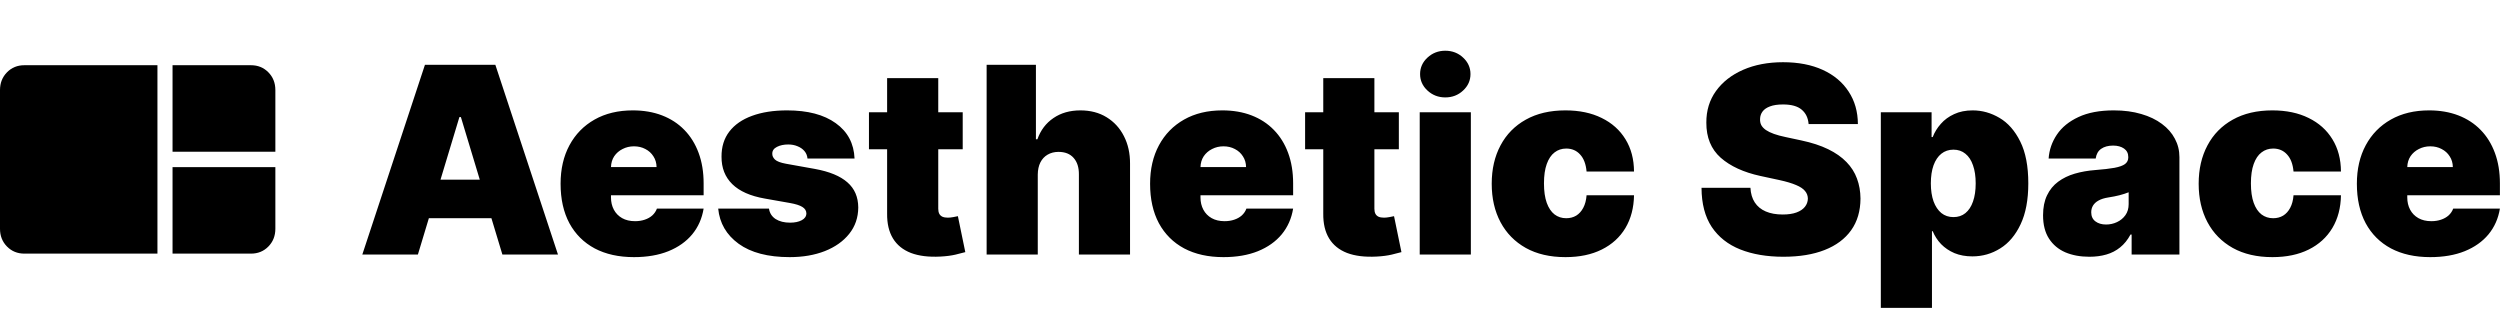
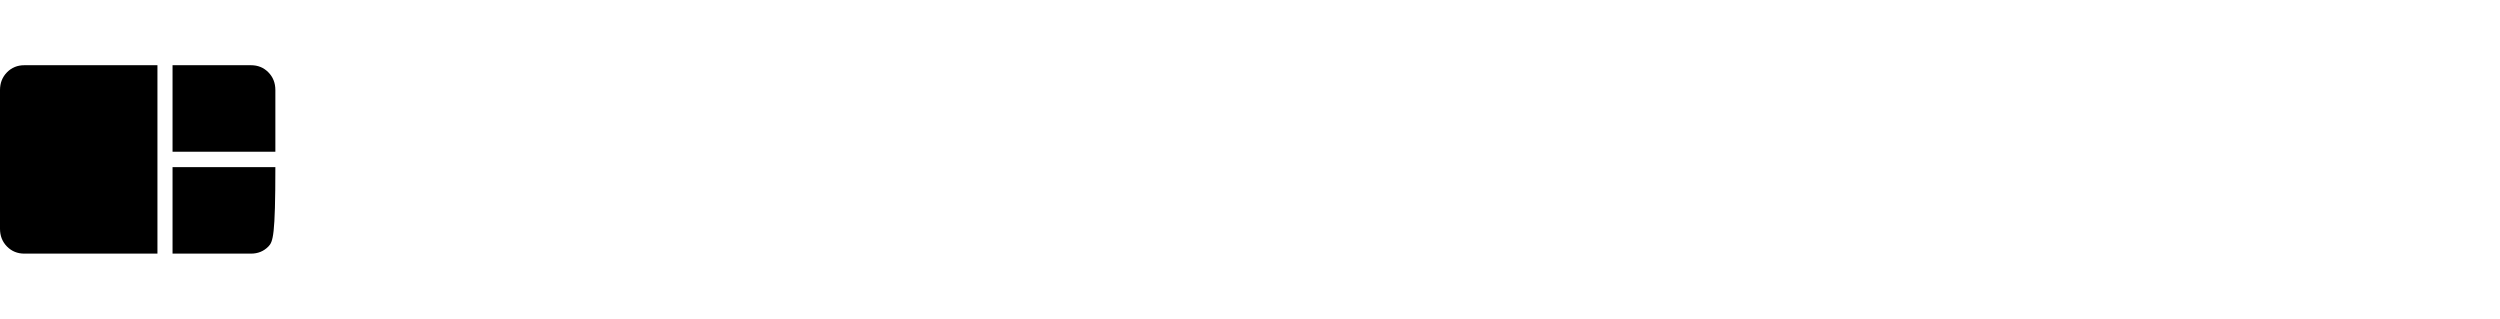
<svg xmlns="http://www.w3.org/2000/svg" width="345" height="44" viewBox="0 0 345 44" fill="none">
-   <path d="M57.67 35.125H50L58.642 8.943H68.358L77 35.125H69.329L63.602 16.153H63.398L57.67 35.125ZM56.239 24.796H70.659V30.114H56.239V24.796ZM87.486 35.483C85.389 35.483 83.583 35.082 82.066 34.281C80.557 33.472 79.394 32.312 78.576 30.804C77.766 29.287 77.361 27.472 77.361 25.358C77.361 23.329 77.77 21.557 78.588 20.04C79.407 18.523 80.561 17.342 82.053 16.499C83.544 15.655 85.304 15.233 87.333 15.233C88.816 15.233 90.158 15.463 91.36 15.923C92.561 16.384 93.588 17.053 94.441 17.93C95.293 18.8 95.949 19.857 96.409 21.101C96.87 22.345 97.1 23.747 97.1 25.307V26.943H79.56V23.057H90.606C90.597 22.494 90.452 22 90.171 21.574C89.898 21.139 89.527 20.803 89.059 20.564C88.598 20.317 88.074 20.193 87.486 20.193C86.915 20.193 86.391 20.317 85.914 20.564C85.436 20.803 85.053 21.135 84.763 21.561C84.482 21.987 84.333 22.486 84.316 23.057V27.25C84.316 27.881 84.448 28.443 84.712 28.938C84.976 29.432 85.356 29.82 85.85 30.101C86.344 30.382 86.941 30.523 87.639 30.523C88.125 30.523 88.569 30.454 88.969 30.318C89.378 30.182 89.728 29.986 90.017 29.73C90.307 29.466 90.52 29.151 90.657 28.784H97.1C96.878 30.148 96.354 31.332 95.527 32.338C94.701 33.335 93.606 34.111 92.242 34.665C90.887 35.21 89.302 35.483 87.486 35.483ZM117.928 21.881H111.434C111.4 21.48 111.259 21.135 111.012 20.845C110.765 20.555 110.445 20.334 110.053 20.18C109.67 20.018 109.244 19.938 108.775 19.938C108.17 19.938 107.65 20.048 107.215 20.27C106.781 20.491 106.568 20.807 106.576 21.216C106.568 21.506 106.691 21.774 106.947 22.021C107.211 22.268 107.718 22.46 108.468 22.597L112.457 23.312C114.468 23.679 115.964 24.297 116.944 25.166C117.933 26.027 118.431 27.182 118.44 28.631C118.431 30.028 118.014 31.243 117.187 32.274C116.369 33.297 115.248 34.09 113.825 34.652C112.41 35.206 110.795 35.483 108.98 35.483C105.98 35.483 103.632 34.869 101.936 33.642C100.248 32.415 99.306 30.796 99.11 28.784H106.116C106.21 29.406 106.517 29.888 107.036 30.229C107.565 30.561 108.23 30.727 109.031 30.727C109.678 30.727 110.211 30.616 110.629 30.395C111.055 30.173 111.272 29.858 111.281 29.449C111.272 29.074 111.085 28.776 110.718 28.554C110.36 28.332 109.798 28.153 109.031 28.017L105.553 27.403C103.551 27.054 102.051 26.389 101.053 25.409C100.056 24.429 99.562 23.168 99.57 21.625C99.562 20.261 99.92 19.107 100.644 18.16C101.377 17.206 102.421 16.482 103.776 15.987C105.14 15.484 106.755 15.233 108.622 15.233C111.46 15.233 113.697 15.821 115.333 16.997C116.978 18.173 117.843 19.801 117.928 21.881ZM132.854 15.489V20.602H119.916V15.489H132.854ZM122.422 10.784H129.479V28.81C129.479 29.082 129.526 29.312 129.62 29.5C129.713 29.679 129.858 29.815 130.054 29.909C130.25 29.994 130.502 30.037 130.808 30.037C131.021 30.037 131.269 30.011 131.55 29.96C131.84 29.909 132.053 29.866 132.189 29.832L133.212 34.793C132.896 34.886 132.445 35.001 131.857 35.138C131.277 35.274 130.587 35.364 129.786 35.406C128.166 35.492 126.807 35.325 125.708 34.908C124.608 34.481 123.781 33.812 123.227 32.901C122.673 31.989 122.405 30.847 122.422 29.474V10.784ZM143.212 24.079V35.125H136.155V8.943H142.957V19.222H143.161C143.604 17.969 144.341 16.993 145.373 16.294C146.404 15.587 147.644 15.233 149.093 15.233C150.482 15.233 151.688 15.548 152.711 16.179C153.742 16.81 154.539 17.679 155.101 18.787C155.672 19.895 155.954 21.165 155.945 22.597V35.125H148.888V24.079C148.897 23.108 148.654 22.345 148.16 21.791C147.674 21.237 146.979 20.96 146.076 20.96C145.505 20.96 145.002 21.088 144.567 21.344C144.141 21.591 143.809 21.949 143.57 22.418C143.34 22.878 143.221 23.432 143.212 24.079ZM168.838 35.483C166.741 35.483 164.934 35.082 163.417 34.281C161.909 33.472 160.746 32.312 159.927 30.804C159.118 29.287 158.713 27.472 158.713 25.358C158.713 23.329 159.122 21.557 159.94 20.04C160.758 18.523 161.913 17.342 163.405 16.499C164.896 15.655 166.656 15.233 168.684 15.233C170.167 15.233 171.51 15.463 172.711 15.923C173.913 16.384 174.94 17.053 175.792 17.93C176.645 18.8 177.301 19.857 177.761 21.101C178.221 22.345 178.452 23.747 178.452 25.307V26.943H160.912V23.057H171.957C171.949 22.494 171.804 22 171.523 21.574C171.25 21.139 170.879 20.803 170.41 20.564C169.95 20.317 169.426 20.193 168.838 20.193C168.267 20.193 167.743 20.317 167.265 20.564C166.788 20.803 166.405 21.135 166.115 21.561C165.834 21.987 165.684 22.486 165.667 23.057V27.25C165.667 27.881 165.8 28.443 166.064 28.938C166.328 29.432 166.707 29.82 167.202 30.101C167.696 30.382 168.292 30.523 168.991 30.523C169.477 30.523 169.92 30.454 170.321 30.318C170.73 30.182 171.079 29.986 171.369 29.73C171.659 29.466 171.872 29.151 172.008 28.784H178.452C178.23 30.148 177.706 31.332 176.879 32.338C176.052 33.335 174.957 34.111 173.594 34.665C172.238 35.21 170.653 35.483 168.838 35.483ZM193.041 15.489V20.602H180.104V15.489H193.041ZM182.61 10.784H189.666V28.81C189.666 29.082 189.713 29.312 189.807 29.5C189.901 29.679 190.046 29.815 190.242 29.909C190.438 29.994 190.689 30.037 190.996 30.037C191.209 30.037 191.456 30.011 191.737 29.96C192.027 29.909 192.24 29.866 192.377 29.832L193.399 34.793C193.084 34.886 192.632 35.001 192.044 35.138C191.465 35.274 190.774 35.364 189.973 35.406C188.354 35.492 186.995 35.325 185.895 34.908C184.796 34.481 183.969 33.812 183.415 32.901C182.861 31.989 182.593 30.847 182.61 29.474V10.784ZM195.921 35.125V15.489H202.978V35.125H195.921ZM199.449 13.443C198.495 13.443 197.677 13.128 196.995 12.497C196.313 11.867 195.972 11.108 195.972 10.222C195.972 9.335 196.313 8.577 196.995 7.946C197.677 7.315 198.495 7 199.449 7C200.412 7 201.231 7.315 201.904 7.946C202.586 8.577 202.927 9.335 202.927 10.222C202.927 11.108 202.586 11.867 201.904 12.497C201.231 13.128 200.412 13.443 199.449 13.443ZM216.034 35.483C213.903 35.483 212.079 35.061 210.562 34.217C209.045 33.365 207.882 32.18 207.072 30.663C206.262 29.138 205.857 27.369 205.857 25.358C205.857 23.347 206.262 21.582 207.072 20.065C207.882 18.54 209.045 17.355 210.562 16.511C212.079 15.659 213.903 15.233 216.034 15.233C217.96 15.233 219.626 15.582 221.032 16.281C222.447 16.972 223.542 17.952 224.318 19.222C225.093 20.483 225.485 21.966 225.494 23.671H218.948C218.855 22.639 218.556 21.855 218.053 21.318C217.559 20.773 216.92 20.5 216.136 20.5C215.522 20.5 214.985 20.679 214.525 21.037C214.065 21.386 213.707 21.919 213.451 22.635C213.195 23.342 213.068 24.233 213.068 25.307C213.068 26.381 213.195 27.276 213.451 27.991C213.707 28.699 214.065 29.232 214.525 29.59C214.985 29.939 215.522 30.114 216.136 30.114C216.656 30.114 217.116 29.994 217.517 29.756C217.917 29.509 218.241 29.151 218.488 28.682C218.744 28.204 218.897 27.625 218.948 26.943H225.494C225.468 28.673 225.072 30.182 224.305 31.469C223.538 32.747 222.451 33.736 221.045 34.435C219.647 35.133 217.977 35.483 216.034 35.483ZM249.589 17.125C249.52 16.273 249.201 15.608 248.63 15.131C248.067 14.653 247.211 14.415 246.06 14.415C245.327 14.415 244.726 14.504 244.258 14.683C243.797 14.854 243.457 15.088 243.235 15.386C243.013 15.685 242.898 16.026 242.89 16.409C242.873 16.724 242.928 17.01 243.056 17.266C243.192 17.513 243.405 17.739 243.695 17.943C243.985 18.139 244.356 18.318 244.807 18.48C245.259 18.642 245.796 18.787 246.418 18.915L248.566 19.375C250.015 19.682 251.255 20.087 252.286 20.59C253.317 21.092 254.161 21.685 254.817 22.366C255.474 23.04 255.955 23.798 256.262 24.642C256.577 25.486 256.739 26.406 256.748 27.403C256.739 29.125 256.309 30.582 255.457 31.776C254.604 32.969 253.385 33.876 251.8 34.499C250.224 35.121 248.327 35.432 246.111 35.432C243.836 35.432 241.85 35.095 240.154 34.422C238.466 33.749 237.154 32.713 236.216 31.315C235.287 29.909 234.819 28.111 234.81 25.921H241.56C241.603 26.722 241.803 27.395 242.161 27.94C242.519 28.486 243.022 28.899 243.67 29.18C244.326 29.462 245.106 29.602 246.009 29.602C246.768 29.602 247.403 29.509 247.914 29.321C248.425 29.134 248.813 28.874 249.077 28.541C249.341 28.209 249.478 27.829 249.486 27.403C249.478 27.003 249.346 26.653 249.09 26.355C248.843 26.048 248.434 25.776 247.863 25.537C247.292 25.29 246.52 25.06 245.549 24.847L242.941 24.284C240.623 23.781 238.795 22.942 237.457 21.766C236.127 20.581 235.466 18.966 235.475 16.921C235.466 15.258 235.91 13.805 236.805 12.561C237.708 11.308 238.957 10.332 240.55 9.634C242.153 8.935 243.989 8.585 246.06 8.585C248.174 8.585 250.002 8.939 251.545 9.646C253.087 10.354 254.276 11.351 255.111 12.638C255.955 13.916 256.381 15.412 256.39 17.125H249.589ZM259.554 42.489V15.489H266.559V18.915H266.713C266.969 18.25 267.344 17.641 267.838 17.087C268.332 16.524 268.946 16.077 269.679 15.744C270.412 15.403 271.264 15.233 272.236 15.233C273.531 15.233 274.763 15.578 275.93 16.268C277.106 16.959 278.061 18.046 278.794 19.528C279.535 21.011 279.906 22.938 279.906 25.307C279.906 27.574 279.552 29.453 278.845 30.945C278.146 32.436 277.209 33.548 276.032 34.281C274.865 35.014 273.582 35.381 272.184 35.381C271.264 35.381 270.442 35.231 269.717 34.933C269.001 34.626 268.388 34.213 267.876 33.693C267.373 33.165 266.986 32.568 266.713 31.903H266.611V42.489H259.554ZM266.457 25.307C266.457 26.261 266.581 27.088 266.828 27.787C267.084 28.477 267.442 29.014 267.902 29.398C268.371 29.773 268.929 29.96 269.577 29.96C270.224 29.96 270.774 29.777 271.226 29.41C271.686 29.035 272.035 28.503 272.274 27.812C272.521 27.114 272.645 26.278 272.645 25.307C272.645 24.335 272.521 23.504 272.274 22.814C272.035 22.115 271.686 21.582 271.226 21.216C270.774 20.841 270.224 20.653 269.577 20.653C268.929 20.653 268.371 20.841 267.902 21.216C267.442 21.582 267.084 22.115 266.828 22.814C266.581 23.504 266.457 24.335 266.457 25.307ZM288.334 35.432C287.081 35.432 285.973 35.227 285.01 34.818C284.056 34.401 283.306 33.77 282.76 32.926C282.215 32.082 281.942 31.009 281.942 29.704C281.942 28.631 282.125 27.715 282.492 26.956C282.858 26.189 283.37 25.562 284.026 25.077C284.682 24.591 285.445 24.22 286.314 23.965C287.192 23.709 288.138 23.543 289.152 23.466C290.252 23.381 291.134 23.278 291.798 23.159C292.472 23.031 292.958 22.857 293.256 22.635C293.554 22.405 293.703 22.102 293.703 21.727V21.676C293.703 21.165 293.507 20.773 293.115 20.5C292.723 20.227 292.22 20.091 291.607 20.091C290.933 20.091 290.384 20.24 289.958 20.538C289.54 20.828 289.289 21.276 289.203 21.881H282.709C282.794 20.688 283.173 19.588 283.847 18.582C284.529 17.568 285.521 16.759 286.825 16.153C288.129 15.54 289.757 15.233 291.709 15.233C293.115 15.233 294.377 15.399 295.493 15.732C296.61 16.055 297.56 16.511 298.344 17.099C299.128 17.679 299.725 18.361 300.134 19.145C300.551 19.921 300.76 20.764 300.76 21.676V35.125H294.164V32.364H294.01C293.618 33.097 293.141 33.689 292.578 34.141C292.024 34.592 291.389 34.92 290.673 35.125C289.966 35.33 289.186 35.432 288.334 35.432ZM290.635 30.983C291.172 30.983 291.675 30.872 292.144 30.651C292.621 30.429 293.009 30.109 293.307 29.692C293.605 29.274 293.754 28.767 293.754 28.171V26.534C293.567 26.611 293.367 26.683 293.154 26.751C292.949 26.82 292.727 26.884 292.489 26.943C292.259 27.003 292.012 27.058 291.747 27.109C291.492 27.16 291.223 27.207 290.942 27.25C290.396 27.335 289.949 27.476 289.6 27.672C289.259 27.859 289.003 28.094 288.833 28.375C288.671 28.648 288.59 28.954 288.59 29.296C288.59 29.841 288.781 30.259 289.165 30.548C289.548 30.838 290.039 30.983 290.635 30.983ZM313.592 35.483C311.461 35.483 309.638 35.061 308.121 34.217C306.604 33.365 305.44 32.18 304.631 30.663C303.821 29.138 303.416 27.369 303.416 25.358C303.416 23.347 303.821 21.582 304.631 20.065C305.44 18.54 306.604 17.355 308.121 16.511C309.638 15.659 311.461 15.233 313.592 15.233C315.518 15.233 317.184 15.582 318.591 16.281C320.006 16.972 321.101 17.952 321.876 19.222C322.652 20.483 323.044 21.966 323.052 23.671H316.507C316.413 22.639 316.115 21.855 315.612 21.318C315.118 20.773 314.479 20.5 313.694 20.5C313.081 20.5 312.544 20.679 312.084 21.037C311.623 21.386 311.265 21.919 311.01 22.635C310.754 23.342 310.626 24.233 310.626 25.307C310.626 26.381 310.754 27.276 311.01 27.991C311.265 28.699 311.623 29.232 312.084 29.59C312.544 29.939 313.081 30.114 313.694 30.114C314.214 30.114 314.675 29.994 315.075 29.756C315.476 29.509 315.8 29.151 316.047 28.682C316.302 28.204 316.456 27.625 316.507 26.943H323.052C323.027 28.673 322.631 30.182 321.863 31.469C321.096 32.747 320.01 33.736 318.604 34.435C317.206 35.133 315.535 35.483 313.592 35.483ZM335.373 35.483C333.276 35.483 331.47 35.082 329.953 34.281C328.444 33.472 327.281 32.312 326.463 30.804C325.653 29.287 325.248 27.472 325.248 25.358C325.248 23.329 325.657 21.557 326.475 20.04C327.294 18.523 328.448 17.342 329.94 16.499C331.431 15.655 333.191 15.233 335.22 15.233C336.703 15.233 338.045 15.463 339.247 15.923C340.448 16.384 341.475 17.053 342.328 17.93C343.18 18.8 343.836 19.857 344.296 21.101C344.757 22.345 344.987 23.747 344.987 25.307V26.943H327.447V23.057H338.492C338.484 22.494 338.339 22 338.058 21.574C337.785 21.139 337.414 20.803 336.945 20.564C336.485 20.317 335.961 20.193 335.373 20.193C334.802 20.193 334.278 20.317 333.801 20.564C333.323 20.803 332.94 21.135 332.65 21.561C332.369 21.987 332.22 22.486 332.203 23.057V27.25C332.203 27.881 332.335 28.443 332.599 28.938C332.863 29.432 333.242 29.82 333.737 30.101C334.231 30.382 334.828 30.523 335.526 30.523C336.012 30.523 336.455 30.454 336.856 30.318C337.265 30.182 337.615 29.986 337.904 29.73C338.194 29.466 338.407 29.151 338.544 28.784H344.987C344.765 30.148 344.241 31.332 343.414 32.338C342.588 33.335 341.492 34.111 340.129 34.665C338.774 35.21 337.188 35.483 335.373 35.483Z" fill="black" />
-   <path d="M23.811 20.937V9H34.634C35.593 9 36.394 9.327 37.037 9.982C37.681 10.637 38.002 11.454 38 12.433V20.937H23.811ZM3.367 35C2.408 35 1.607 34.673 0.963 34.018C0.32 33.363 -0.001 32.546 0 31.567V12.433C0 11.455 0.321 10.638 0.963 9.982C1.605 9.326 2.406 8.999 3.367 9H21.727V35H3.367ZM23.811 35V23.063H38V31.567C38 32.545 37.679 33.362 37.037 34.018C36.395 34.674 35.594 35.001 34.634 35H23.811Z" fill="black" />
+   <path d="M23.811 20.937V9H34.634C35.593 9 36.394 9.327 37.037 9.982C37.681 10.637 38.002 11.454 38 12.433V20.937H23.811ZM3.367 35C2.408 35 1.607 34.673 0.963 34.018C0.32 33.363 -0.001 32.546 0 31.567V12.433C0 11.455 0.321 10.638 0.963 9.982C1.605 9.326 2.406 8.999 3.367 9H21.727V35H3.367ZM23.811 35V23.063H38C38 32.545 37.679 33.362 37.037 34.018C36.395 34.674 35.594 35.001 34.634 35H23.811Z" fill="black" />
</svg>